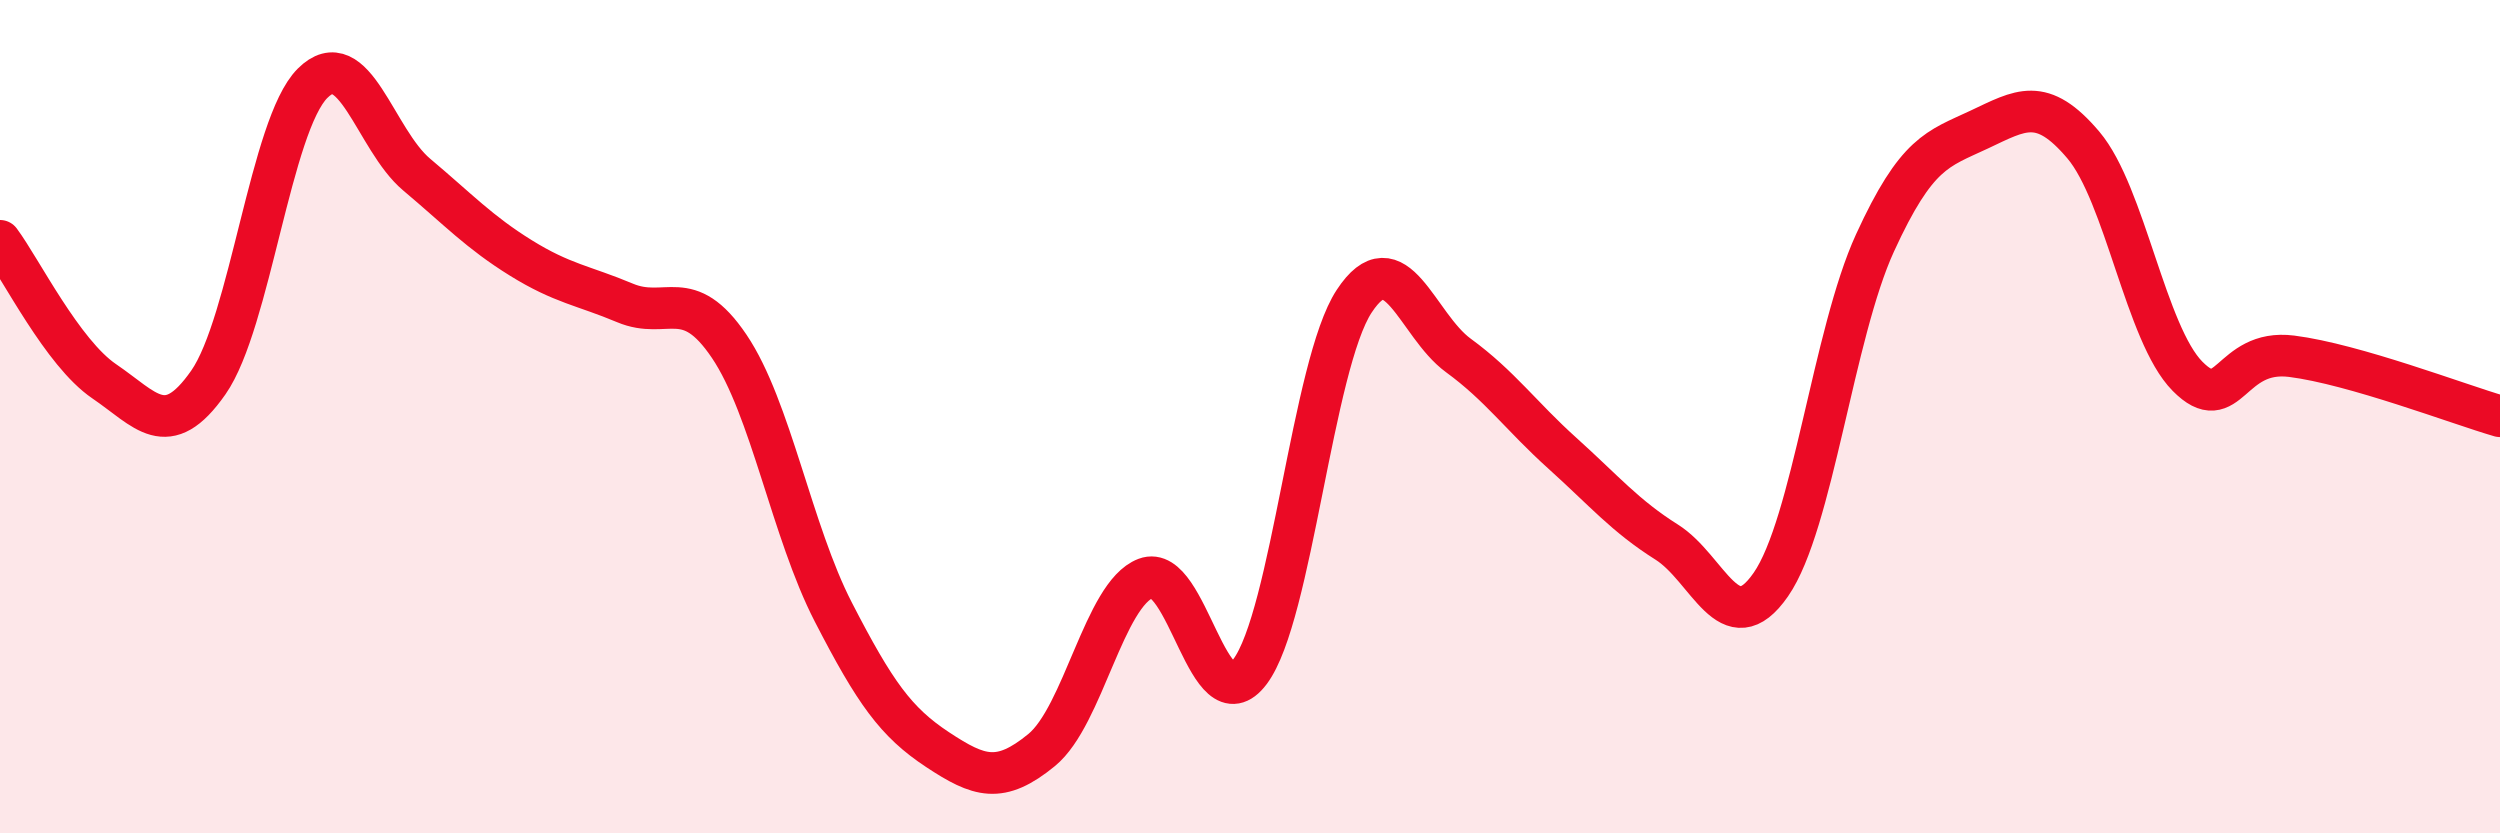
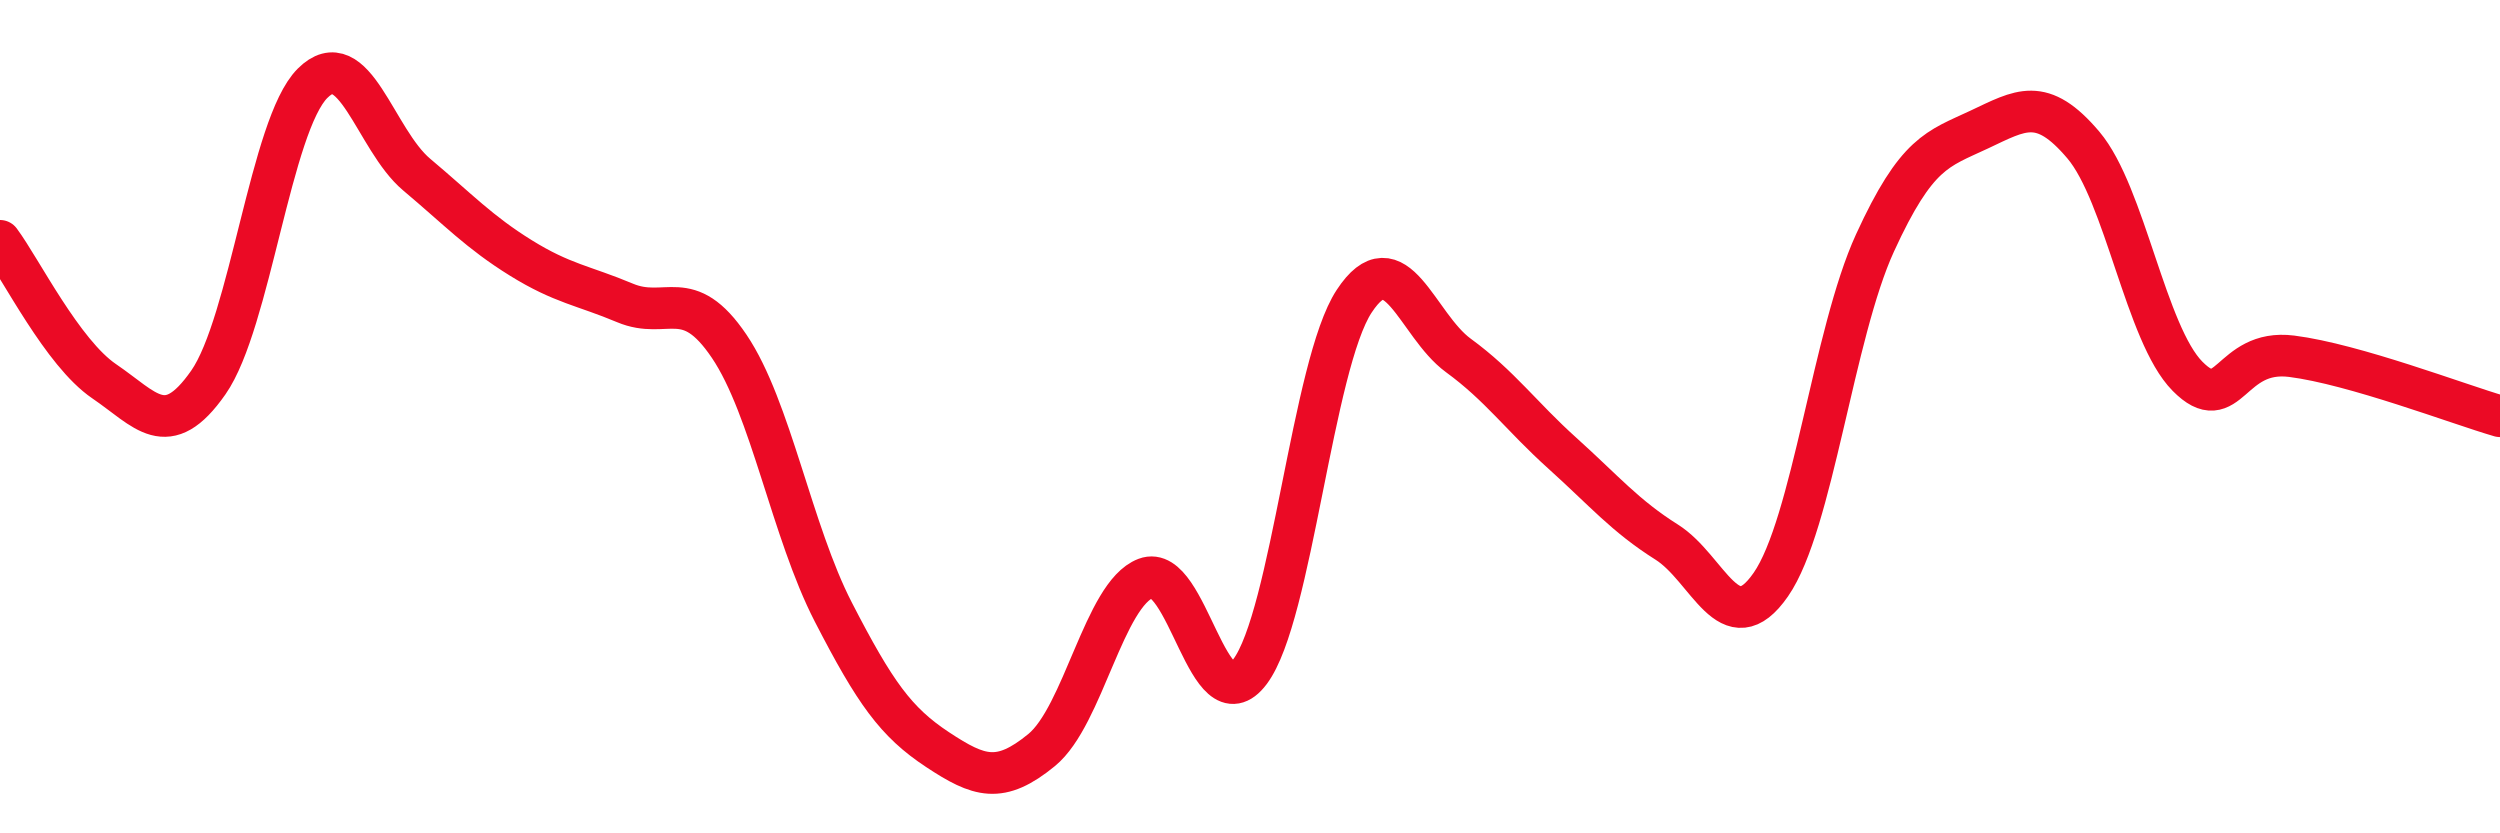
<svg xmlns="http://www.w3.org/2000/svg" width="60" height="20" viewBox="0 0 60 20">
-   <path d="M 0,5.78 C 0.5,6.45 1.5,8.47 2.5,9.15 C 3.5,9.83 4,10.61 5,9.18 C 6,7.75 6.5,3 7.5,2 C 8.5,1 9,3.35 10,4.19 C 11,5.03 11.5,5.57 12.5,6.19 C 13.5,6.81 14,6.85 15,7.27 C 16,7.69 16.5,6.83 17.5,8.31 C 18.5,9.79 19,12.75 20,14.69 C 21,16.63 21.5,17.33 22.5,17.99 C 23.5,18.65 24,18.82 25,18 C 26,17.18 26.5,14.26 27.5,13.88 C 28.5,13.5 29,17.45 30,16.12 C 31,14.79 31.5,8.75 32.5,7.23 C 33.5,5.71 34,7.8 35,8.53 C 36,9.26 36.5,9.98 37.5,10.88 C 38.5,11.78 39,12.38 40,13.01 C 41,13.64 41.5,15.47 42.5,14.03 C 43.5,12.59 44,8.01 45,5.83 C 46,3.65 46.5,3.58 47.5,3.11 C 48.5,2.64 49,2.3 50,3.48 C 51,4.66 51.5,8.02 52.5,9.03 C 53.5,10.04 53.5,8.36 55,8.55 C 56.5,8.74 59,9.7 60,9.99L60 20L0 20Z" fill="#EB0A25" opacity="0.1" stroke-linecap="round" stroke-linejoin="round" />
  <path d="M 0,5.78 C 0.5,6.45 1.5,8.47 2.5,9.15 C 3.5,9.83 4,10.61 5,9.18 C 6,7.75 6.5,3 7.5,2 C 8.5,1 9,3.35 10,4.19 C 11,5.03 11.5,5.57 12.5,6.19 C 13.5,6.81 14,6.85 15,7.27 C 16,7.69 16.5,6.83 17.5,8.31 C 18.5,9.79 19,12.75 20,14.69 C 21,16.63 21.5,17.33 22.5,17.99 C 23.5,18.65 24,18.82 25,18 C 26,17.18 26.5,14.26 27.5,13.88 C 28.5,13.5 29,17.45 30,16.12 C 31,14.79 31.5,8.75 32.5,7.23 C 33.5,5.71 34,7.8 35,8.53 C 36,9.26 36.5,9.98 37.5,10.88 C 38.5,11.78 39,12.38 40,13.01 C 41,13.64 41.5,15.47 42.5,14.03 C 43.5,12.59 44,8.01 45,5.83 C 46,3.65 46.5,3.58 47.5,3.11 C 48.5,2.64 49,2.3 50,3.48 C 51,4.66 51.5,8.02 52.5,9.03 C 53.5,10.04 53.5,8.36 55,8.55 C 56.5,8.74 59,9.7 60,9.99" stroke="#EB0A25" stroke-width="1" fill="none" stroke-linecap="round" stroke-linejoin="round" />
</svg>